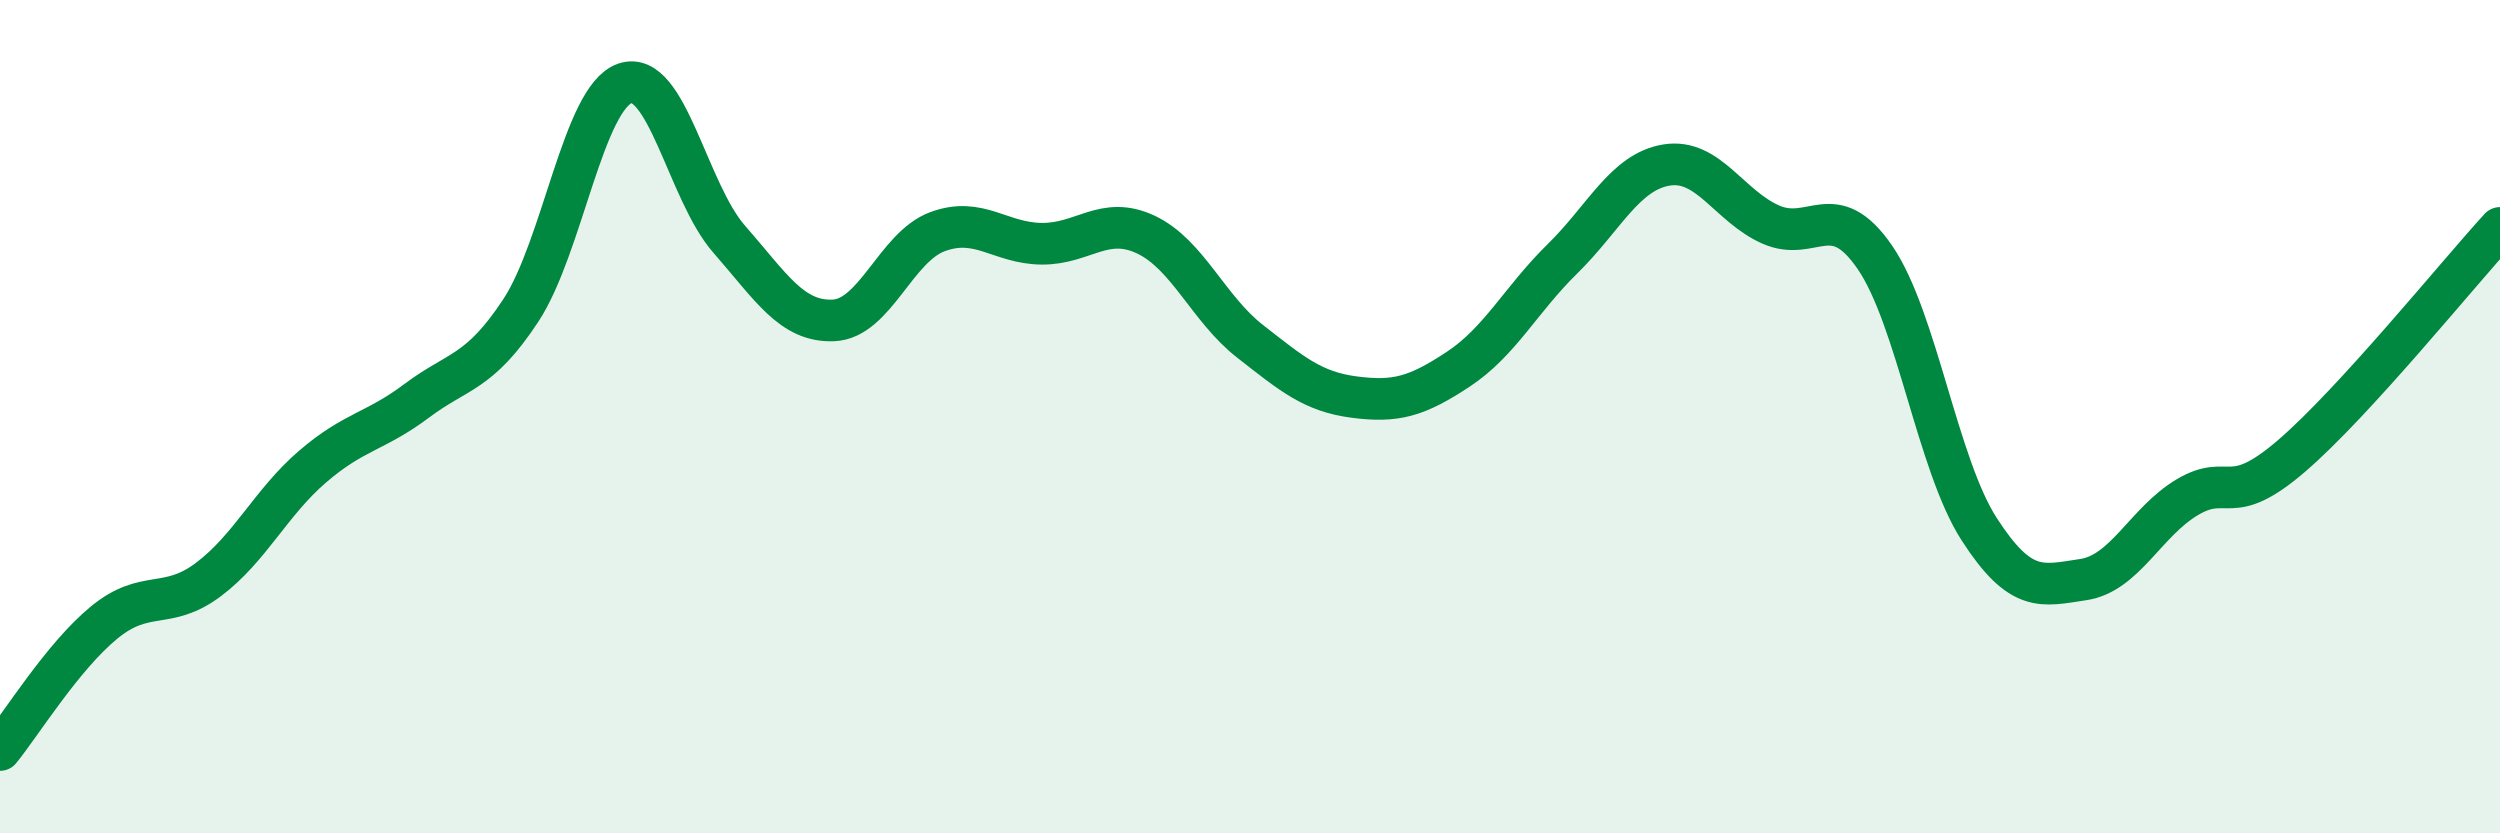
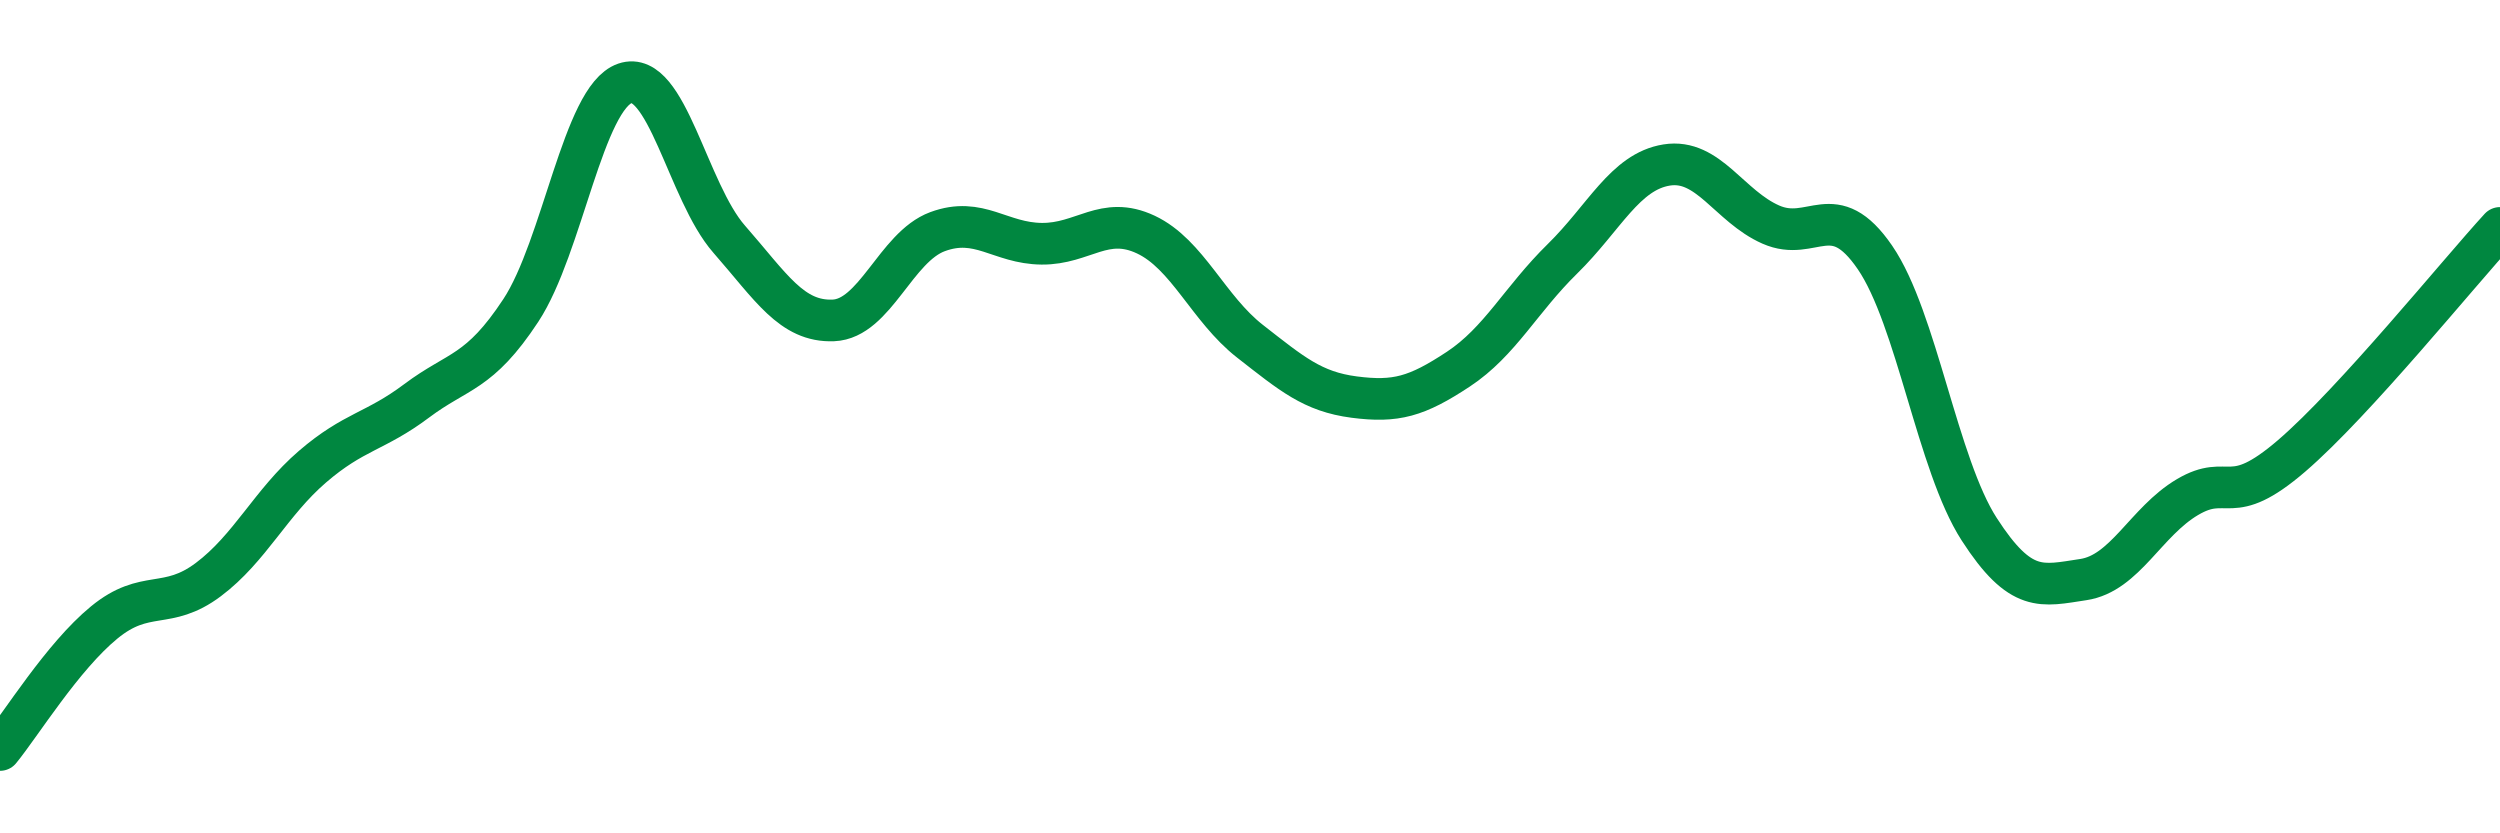
<svg xmlns="http://www.w3.org/2000/svg" width="60" height="20" viewBox="0 0 60 20">
-   <path d="M 0,18 C 0.5,17.39 1.5,15.76 2.5,14.94 C 3.5,14.12 4,14.66 5,13.91 C 6,13.16 6.5,12.06 7.5,11.2 C 8.5,10.34 9,10.37 10,9.62 C 11,8.87 11.5,8.97 12.5,7.45 C 13.5,5.93 14,2.34 15,2 C 16,1.66 16.5,4.6 17.5,5.74 C 18.5,6.88 19,7.73 20,7.69 C 21,7.65 21.5,5.93 22.5,5.56 C 23.5,5.19 24,5.84 25,5.85 C 26,5.86 26.5,5.16 27.5,5.63 C 28.5,6.1 29,7.41 30,8.19 C 31,8.97 31.5,9.4 32.5,9.53 C 33.5,9.66 34,9.52 35,8.86 C 36,8.2 36.5,7.19 37.5,6.21 C 38.5,5.23 39,4.12 40,3.96 C 41,3.8 41.5,4.95 42.5,5.39 C 43.5,5.83 44,4.72 45,6.18 C 46,7.64 46.5,11.15 47.5,12.7 C 48.5,14.25 49,14.06 50,13.91 C 51,13.76 51.5,12.52 52.5,11.93 C 53.5,11.34 53.5,12.23 55,10.94 C 56.5,9.65 59,6.56 60,5.47L60 20L0 20Z" fill="#008740" opacity="0.1" stroke-linecap="round" stroke-linejoin="round" />
  <path d="M 0,18 C 0.5,17.39 1.5,15.76 2.5,14.94 C 3.5,14.12 4,14.66 5,13.91 C 6,13.16 6.5,12.06 7.5,11.2 C 8.5,10.34 9,10.37 10,9.62 C 11,8.87 11.5,8.97 12.5,7.45 C 13.5,5.93 14,2.34 15,2 C 16,1.66 16.5,4.6 17.5,5.74 C 18.5,6.88 19,7.73 20,7.69 C 21,7.65 21.5,5.93 22.5,5.56 C 23.5,5.19 24,5.84 25,5.85 C 26,5.86 26.5,5.16 27.5,5.63 C 28.5,6.1 29,7.41 30,8.19 C 31,8.97 31.5,9.4 32.5,9.53 C 33.5,9.66 34,9.52 35,8.86 C 36,8.2 36.5,7.19 37.5,6.21 C 38.5,5.23 39,4.12 40,3.96 C 41,3.8 41.5,4.95 42.5,5.39 C 43.5,5.83 44,4.72 45,6.18 C 46,7.64 46.5,11.15 47.5,12.7 C 48.5,14.25 49,14.06 50,13.91 C 51,13.76 51.5,12.52 52.5,11.93 C 53.5,11.34 53.5,12.23 55,10.94 C 56.5,9.65 59,6.56 60,5.47" stroke="#008740" stroke-width="1" fill="none" stroke-linecap="round" stroke-linejoin="round" />
</svg>